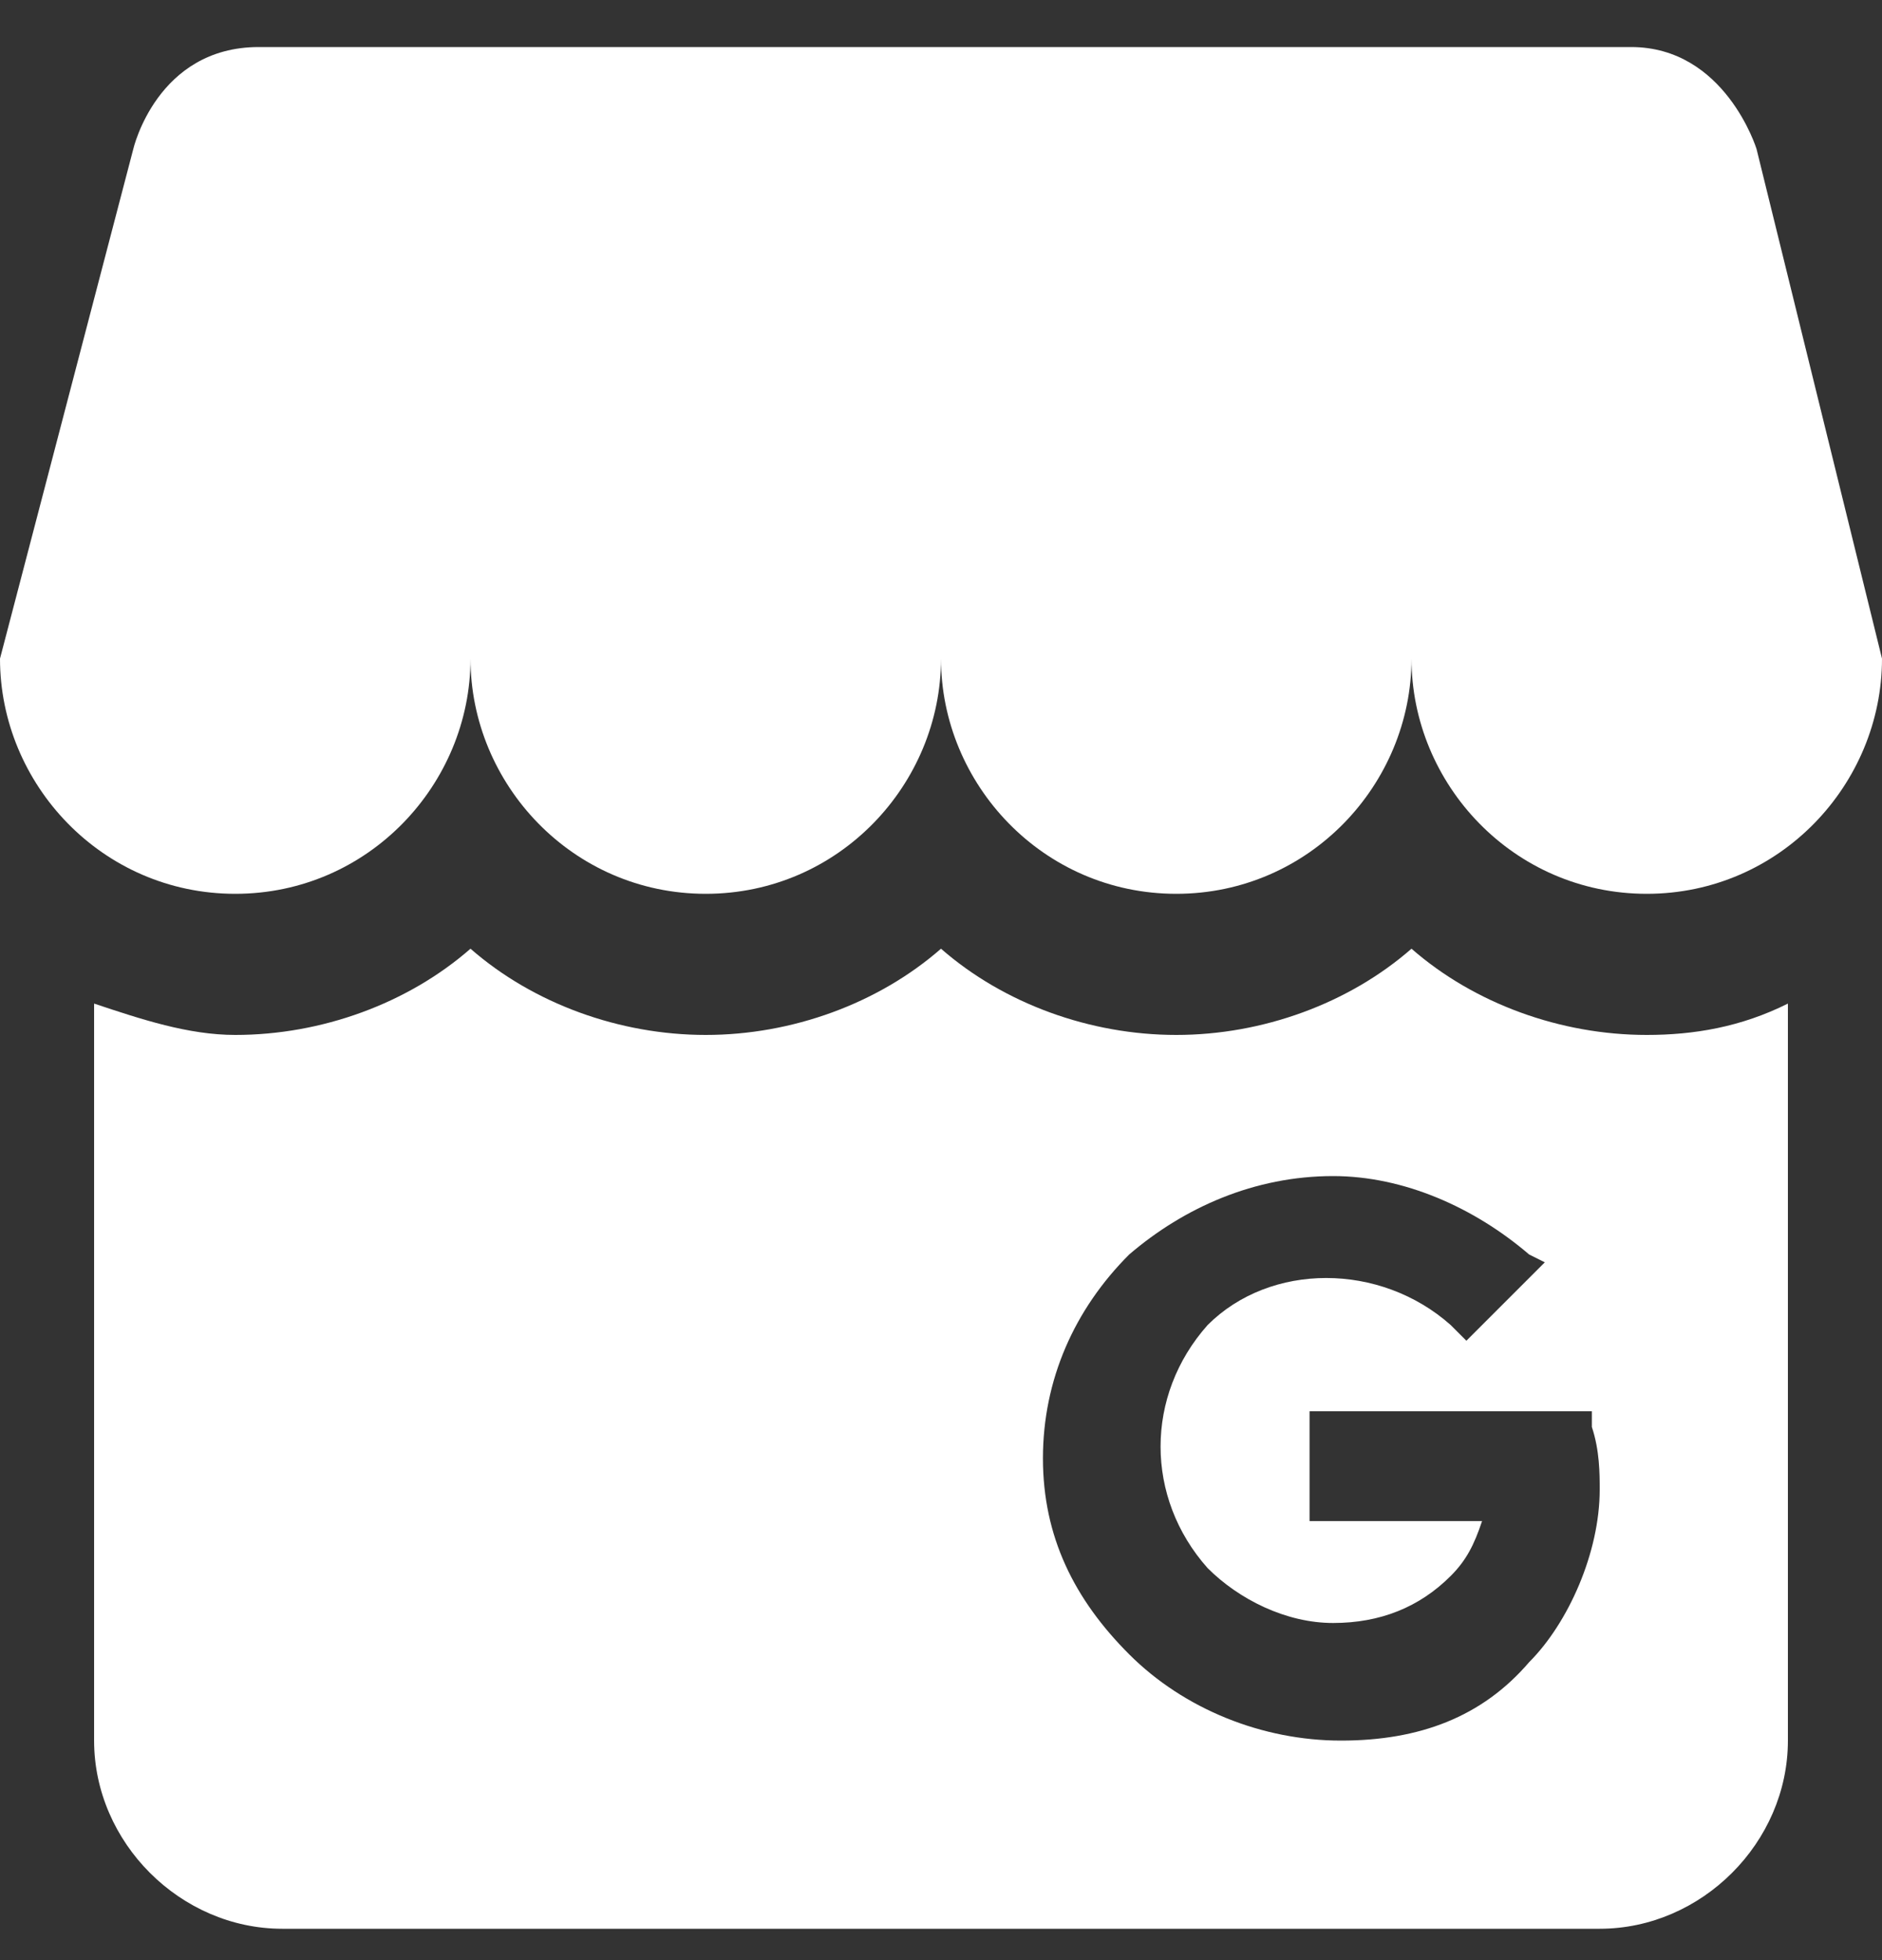
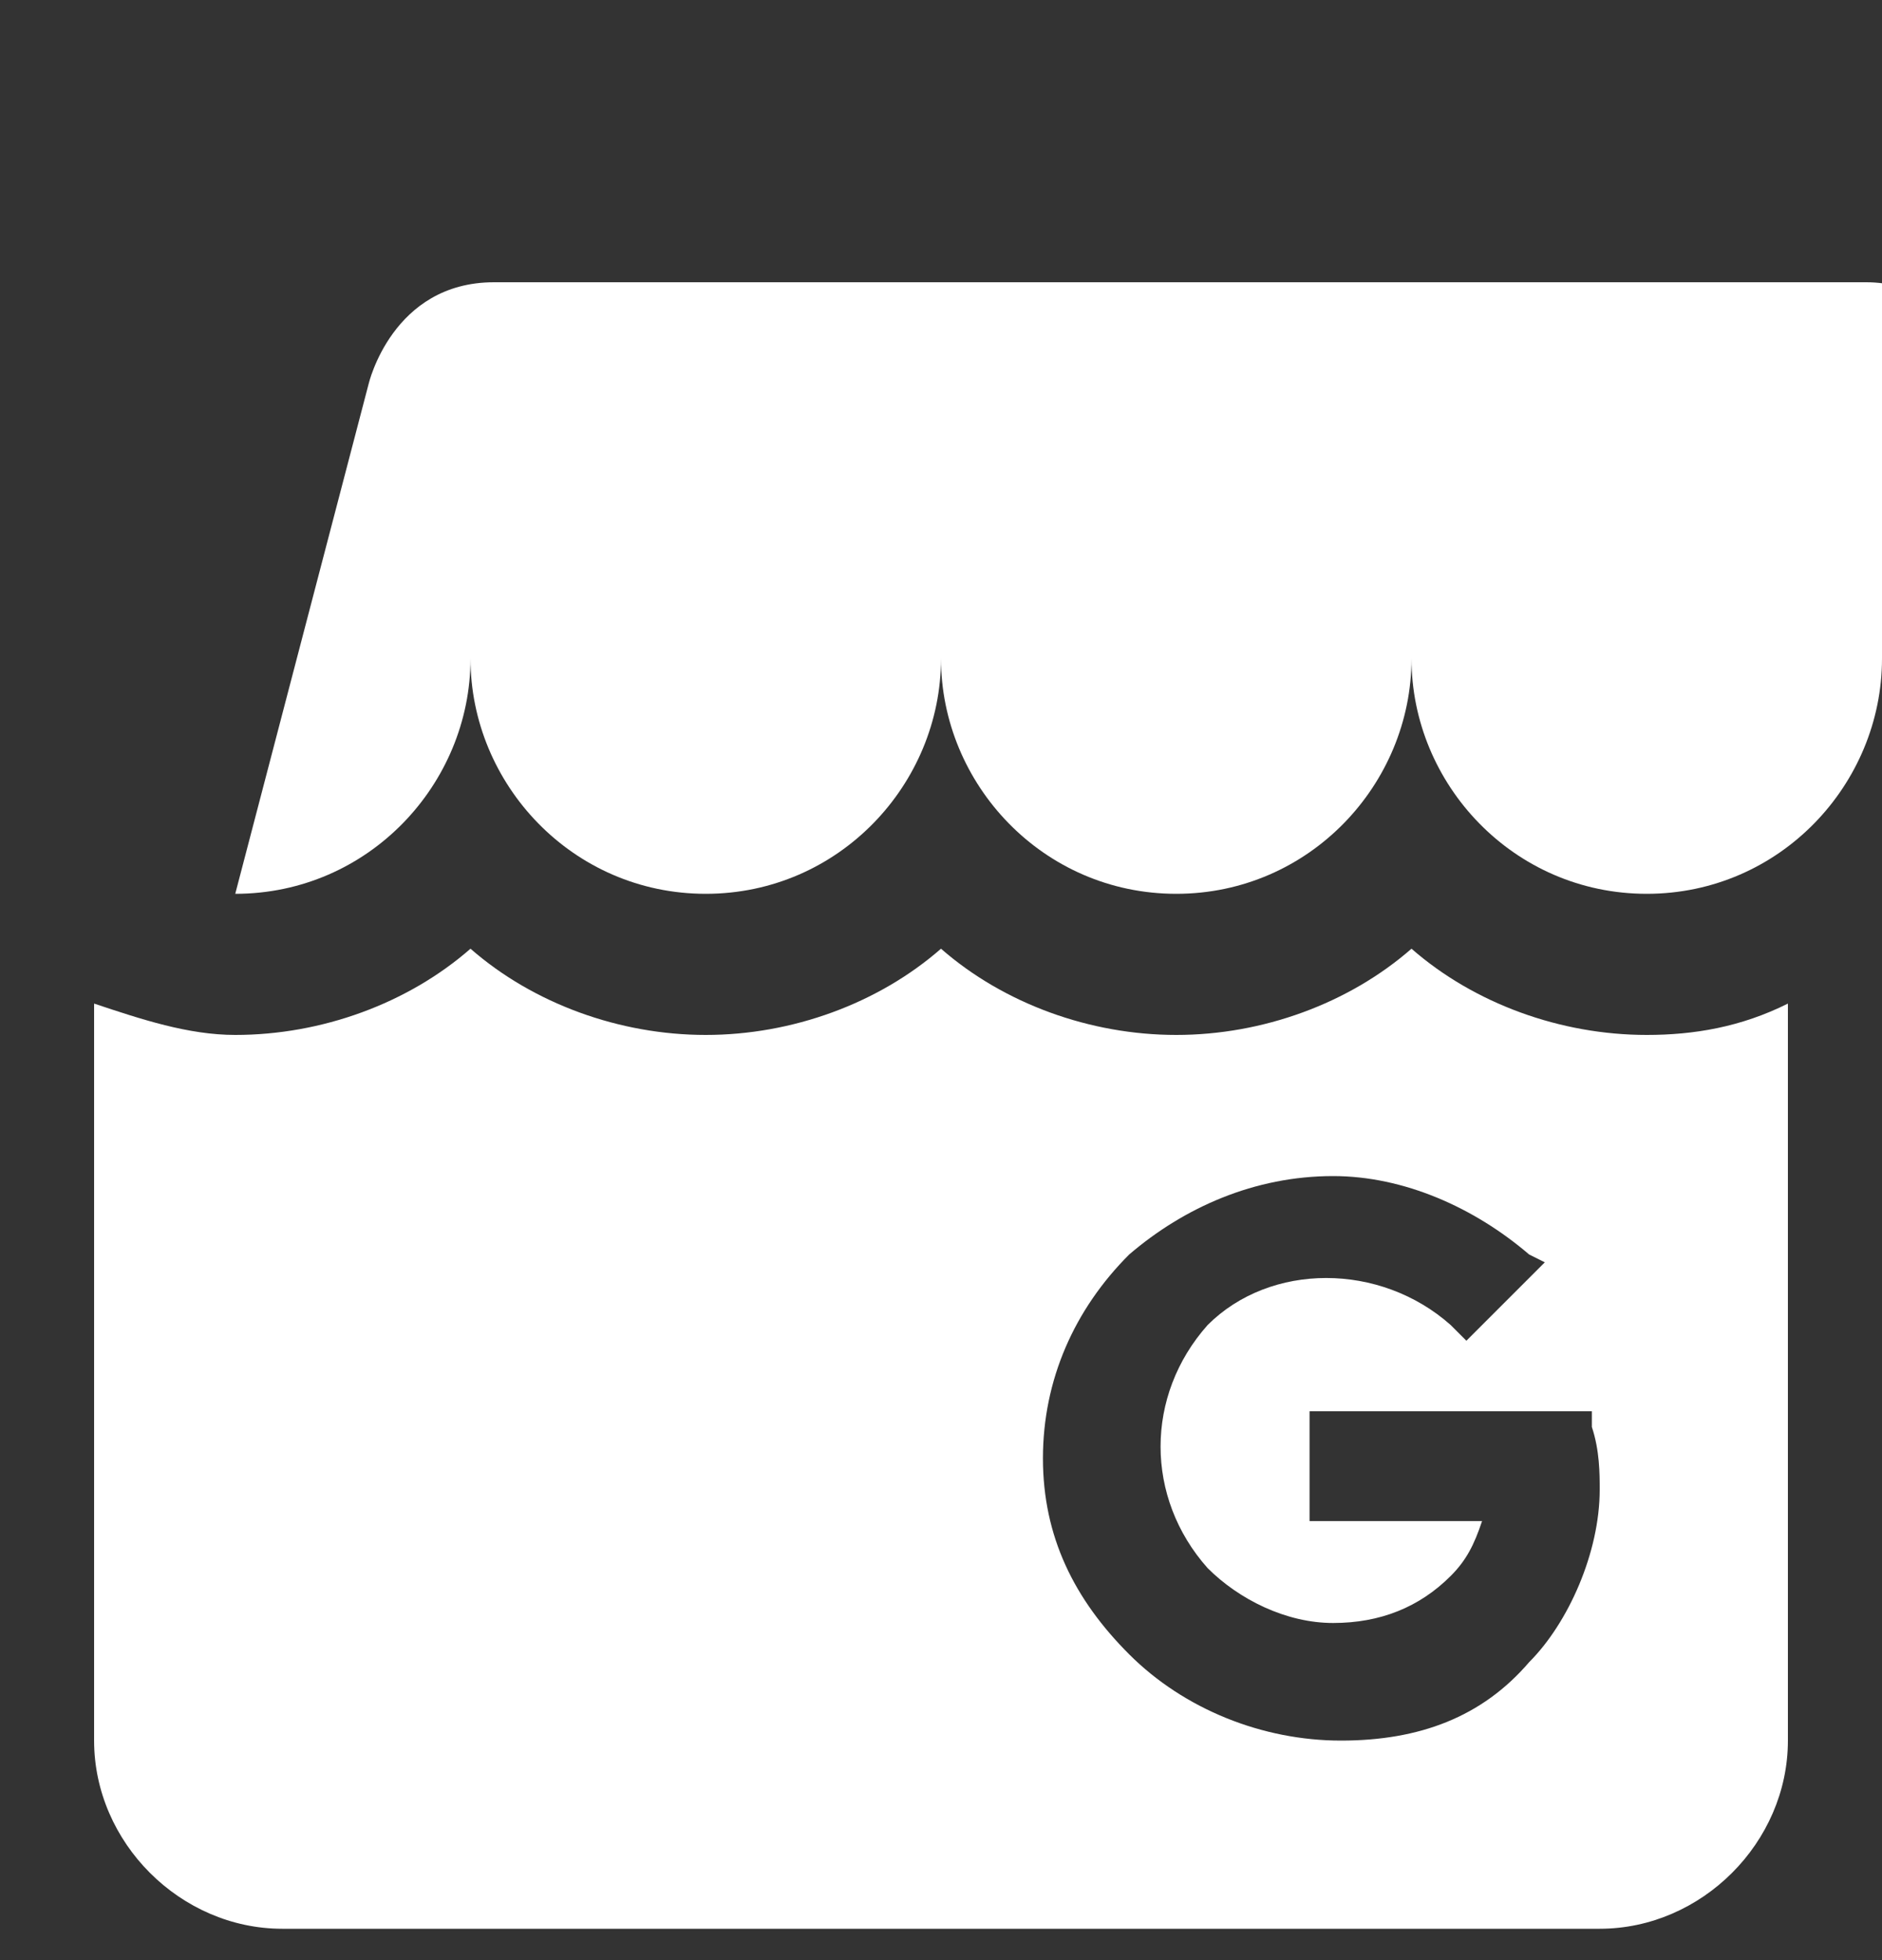
<svg xmlns="http://www.w3.org/2000/svg" version="1.1" id="Layer_1" x="0px" y="0px" viewBox="0 0 24 25" style="enable-background:new 0 0 24 25;" xml:space="preserve">
  <rect x="0" y="0" width="24" height="25" fill="#333333" stroke="none" />
  <style type="text/css">
	.st0{fill:#FFFFFF;}
</style>
-   <path class="st0" d="M24,8.4c0,1.6-1.3,3-3,3s-3-1.4-3-3c0,1.6-1.3,3-3,3s-3-1.4-3-3c0,1.6-1.3,3-3,3s-3-1.4-3-3c0,1.6-1.3,3-3,3  s-3-1.4-3-3l1.7-6.5c0,0,0.3-1.3,1.6-1.3h17.5c1.2,0,1.6,1.3,1.6,1.3L24,8.4z M22.8,12.8v9.4c0,1.3-1.1,2.4-2.4,2.4H3.6  c-1.3,0-2.4-1.1-2.4-2.4v-9.4c0.6,0.2,1.2,0.4,1.8,0.4c1.1,0,2.2-0.4,3-1.1c0.8,0.7,1.9,1.1,3,1.1c1.1,0,2.2-0.4,3-1.1  c0.8,0.7,1.9,1.1,3,1.1c1.1,0,2.2-0.4,3-1.1c0.8,0.7,1.9,1.1,3,1.1C21.6,13.2,22.2,13.1,22.8,12.8z M20.4,19c0-0.2,0-0.5-0.1-0.8  l0-0.2h-3.6v1.4h2.2c-0.1,0.3-0.2,0.5-0.4,0.7c-0.4,0.4-0.9,0.6-1.5,0.6c-0.6,0-1.2-0.3-1.6-0.7c-0.8-0.9-0.8-2.2,0-3.1  c0.8-0.8,2.2-0.8,3.1,0l0.2,0.2l1-1L19.5,16c-0.7-0.6-1.6-1-2.5-1h0c-1,0-1.9,0.4-2.6,1c-0.7,0.7-1.1,1.6-1.1,2.6  c0,1,0.4,1.8,1.1,2.5c0.7,0.7,1.7,1.1,2.7,1.1h0c1,0,1.8-0.3,2.4-1C20,20.7,20.4,19.8,20.4,19z" />
+   <path class="st0" d="M24,8.4c0,1.6-1.3,3-3,3s-3-1.4-3-3c0,1.6-1.3,3-3,3s-3-1.4-3-3c0,1.6-1.3,3-3,3s-3-1.4-3-3c0,1.6-1.3,3-3,3  l1.7-6.5c0,0,0.3-1.3,1.6-1.3h17.5c1.2,0,1.6,1.3,1.6,1.3L24,8.4z M22.8,12.8v9.4c0,1.3-1.1,2.4-2.4,2.4H3.6  c-1.3,0-2.4-1.1-2.4-2.4v-9.4c0.6,0.2,1.2,0.4,1.8,0.4c1.1,0,2.2-0.4,3-1.1c0.8,0.7,1.9,1.1,3,1.1c1.1,0,2.2-0.4,3-1.1  c0.8,0.7,1.9,1.1,3,1.1c1.1,0,2.2-0.4,3-1.1c0.8,0.7,1.9,1.1,3,1.1C21.6,13.2,22.2,13.1,22.8,12.8z M20.4,19c0-0.2,0-0.5-0.1-0.8  l0-0.2h-3.6v1.4h2.2c-0.1,0.3-0.2,0.5-0.4,0.7c-0.4,0.4-0.9,0.6-1.5,0.6c-0.6,0-1.2-0.3-1.6-0.7c-0.8-0.9-0.8-2.2,0-3.1  c0.8-0.8,2.2-0.8,3.1,0l0.2,0.2l1-1L19.5,16c-0.7-0.6-1.6-1-2.5-1h0c-1,0-1.9,0.4-2.6,1c-0.7,0.7-1.1,1.6-1.1,2.6  c0,1,0.4,1.8,1.1,2.5c0.7,0.7,1.7,1.1,2.7,1.1h0c1,0,1.8-0.3,2.4-1C20,20.7,20.4,19.8,20.4,19z" />
</svg>